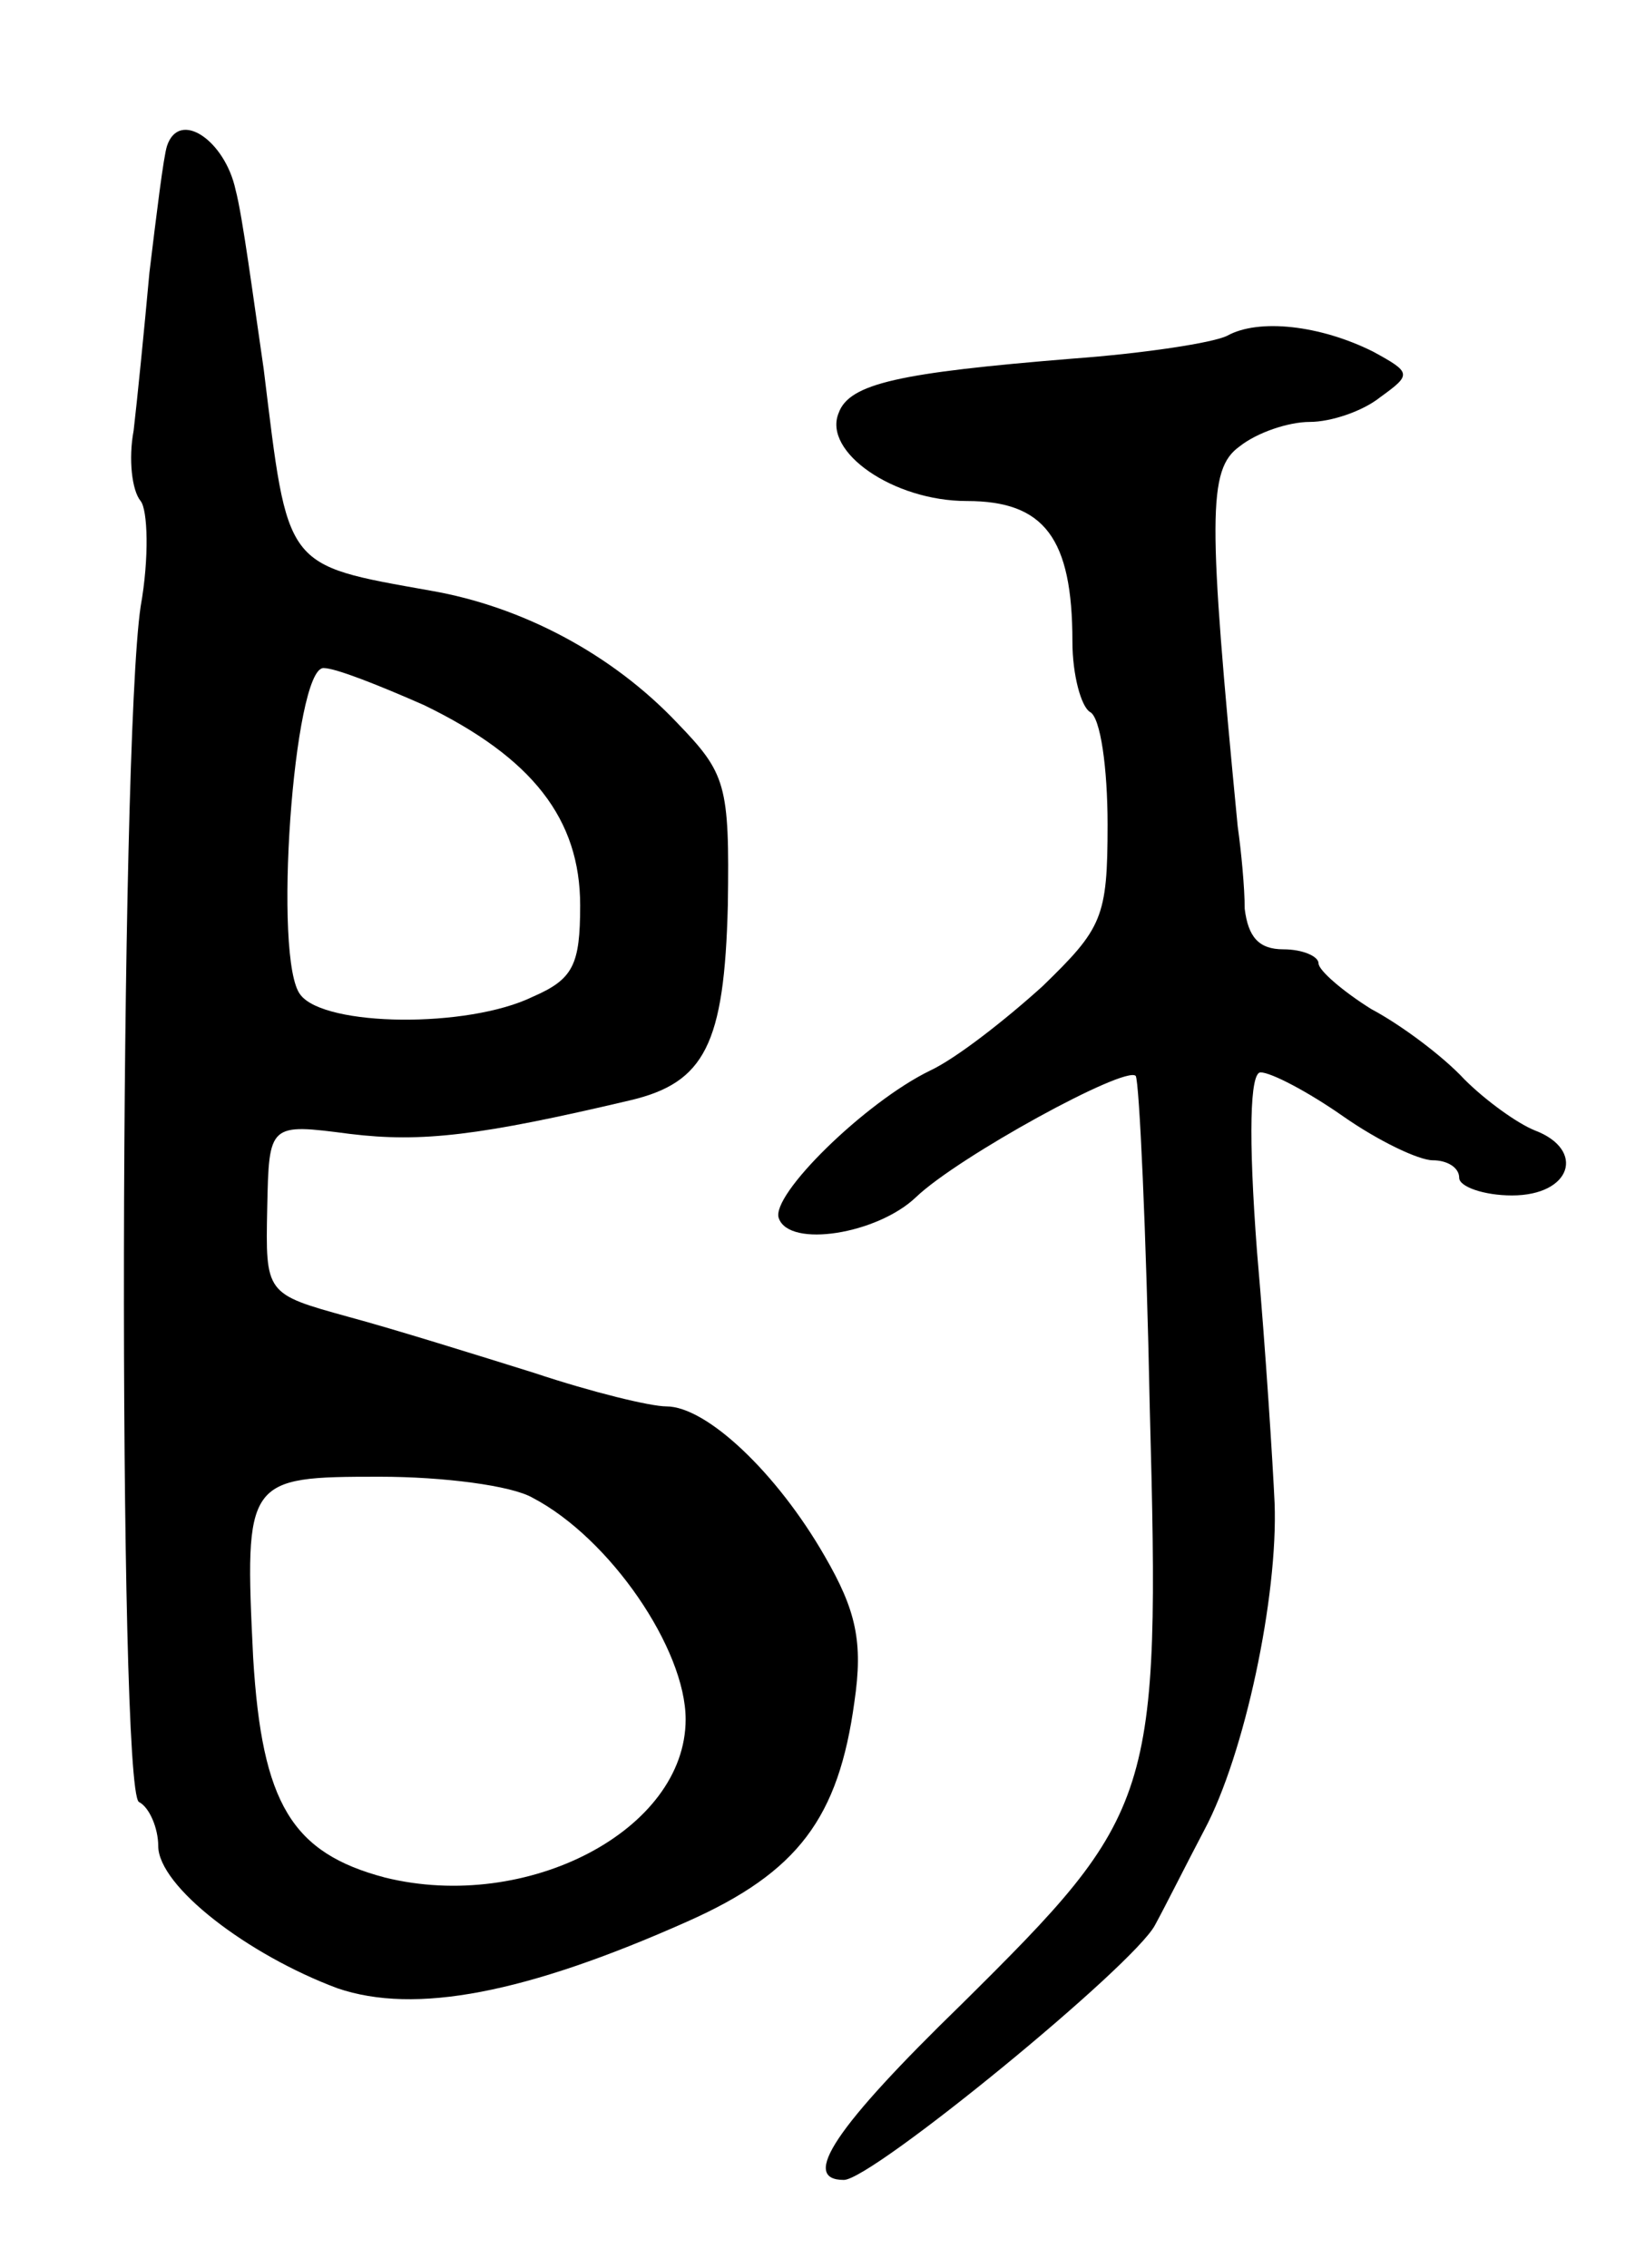
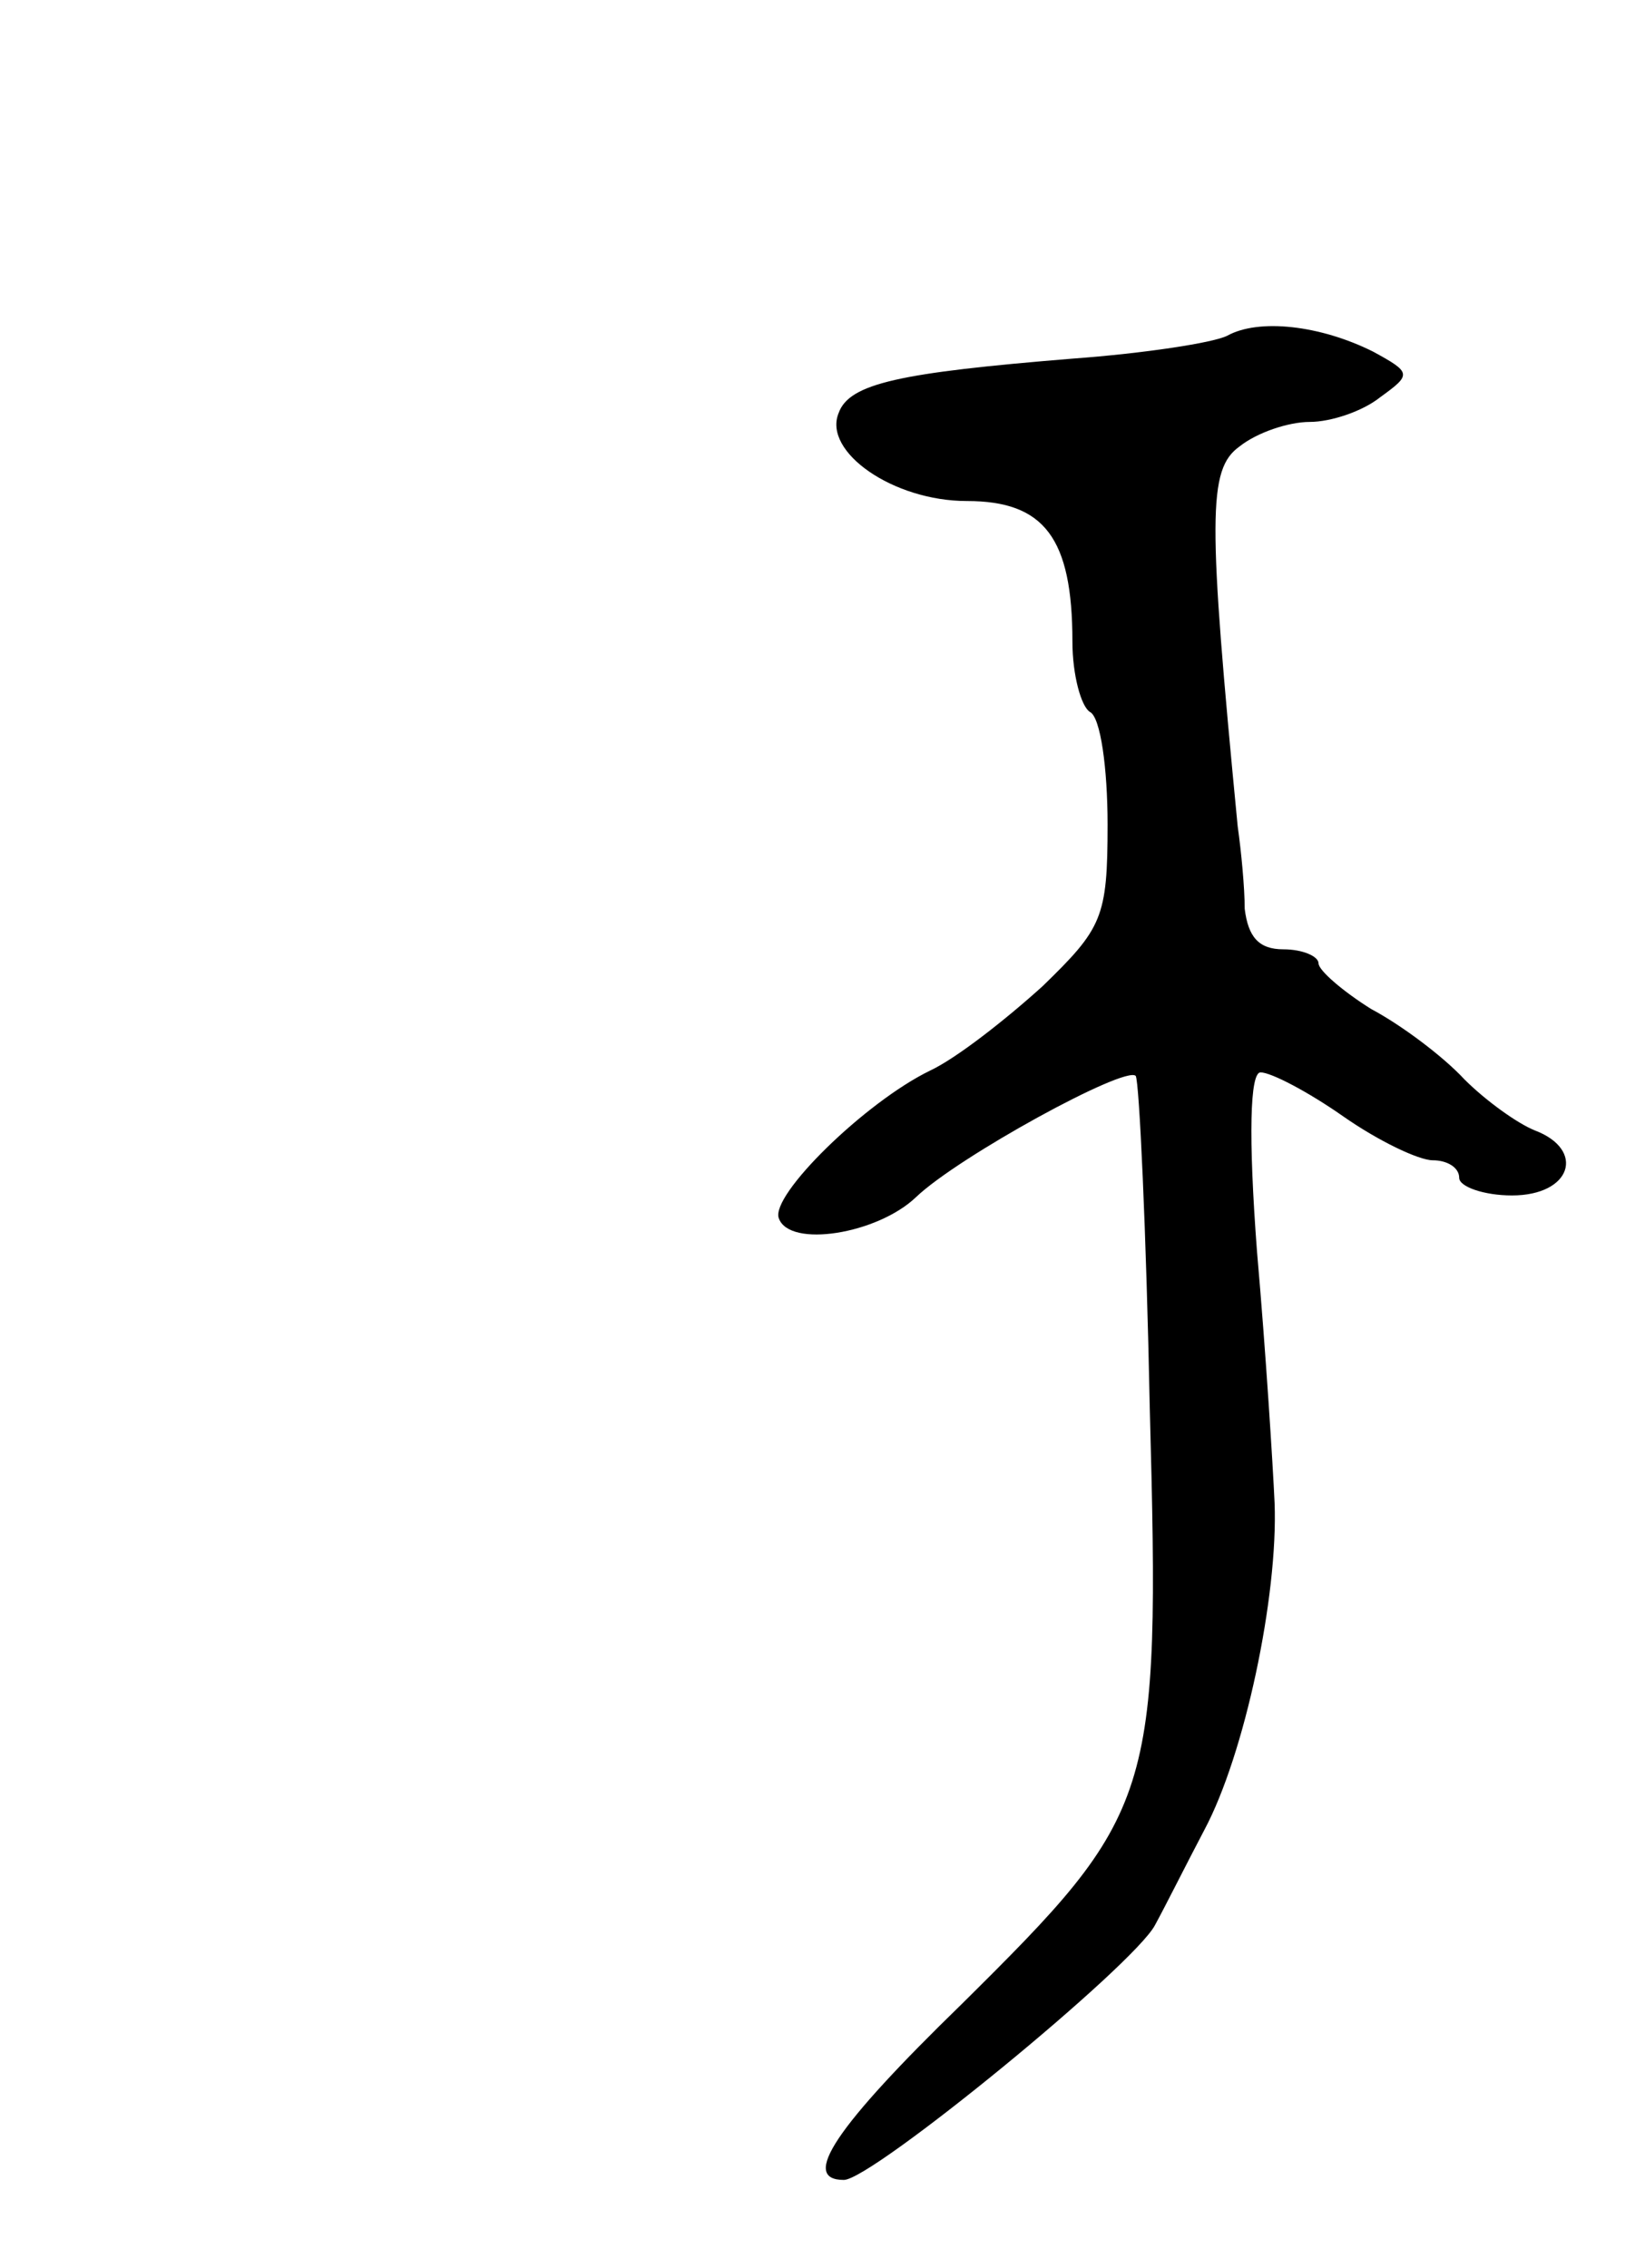
<svg xmlns="http://www.w3.org/2000/svg" version="1.0" width="93" height="129" viewBox="0 0 93 129">
  <g transform="translate(0,129) scale(0.1,-0.1)">
-     <path d="M95 1207 c-2 -6 -6 -39 -10 -72 -3 -33 -7 -73 -9 -90 -3 -16 -1 -34 4 -40 4 -5 5 -32 0 -60 -12 -81 -13 -672 -1 -680 6 -3 11 -15 11 -25 0 -23 51 -62 102 -81 44 -15 107 -3 199 38 63 28 86 59 95 125 5 34 1 52 -17 83 -27 47 -67 85 -90 85 -9 0 -42 8 -75 19 -32 10 -80 25 -106 32 -47 13 -47 13 -46 62 1 48 1 48 47 42 41 -5 74 -1 159 19 43 10 54 32 56 111 1 69 -1 75 -29 104 -37 39 -88 66 -140 75 -84 15 -81 12 -95 126 -6 41 -12 87 -16 102 -6 28 -32 46 -39 25z m146 -318 c62 -30 89 -65 89 -114 0 -34 -4 -42 -27 -52 -37 -18 -118 -17 -132 1 -16 19 -4 186 13 186 7 0 32 -10 57 -21z m62 -451 c44 -23 87 -86 87 -126 0 -63 -90 -110 -171 -90 -53 14 -70 42 -75 125 -5 102 -4 103 72 103 36 0 75 -5 87 -12z" />
    <path d="M698 1099 c-8 -4 -47 -10 -88 -13 -98 -8 -127 -14 -133 -31 -9 -22 31 -50 73 -50 44 0 60 -21 60 -80 0 -19 5 -37 10 -40 6 -3 10 -32 10 -64 0 -53 -3 -59 -37 -92 -21 -19 -49 -41 -64 -48 -37 -18 -91 -71 -86 -84 6 -17 56 -9 78 12 24 23 119 75 125 69 2 -3 6 -88 8 -189 6 -223 3 -230 -107 -339 -72 -70 -92 -100 -67 -100 16 0 165 122 177 145 6 11 18 35 28 54 23 43 42 133 40 186 -1 22 -5 86 -10 143 -5 66 -4 102 2 102 6 0 27 -11 47 -25 20 -14 43 -25 51 -25 8 0 15 -4 15 -10 0 -5 14 -10 30 -10 34 0 42 26 13 37 -10 4 -28 17 -40 29 -12 13 -36 31 -53 40 -16 10 -30 22 -30 26 0 4 -9 8 -20 8 -14 0 -20 7 -22 23 0 12 -2 33 -4 47 -17 176 -17 203 1 216 10 8 28 14 40 14 12 0 30 6 40 14 18 13 18 14 -4 26 -30 15 -65 19 -83 9z" />
  </g>
</svg>